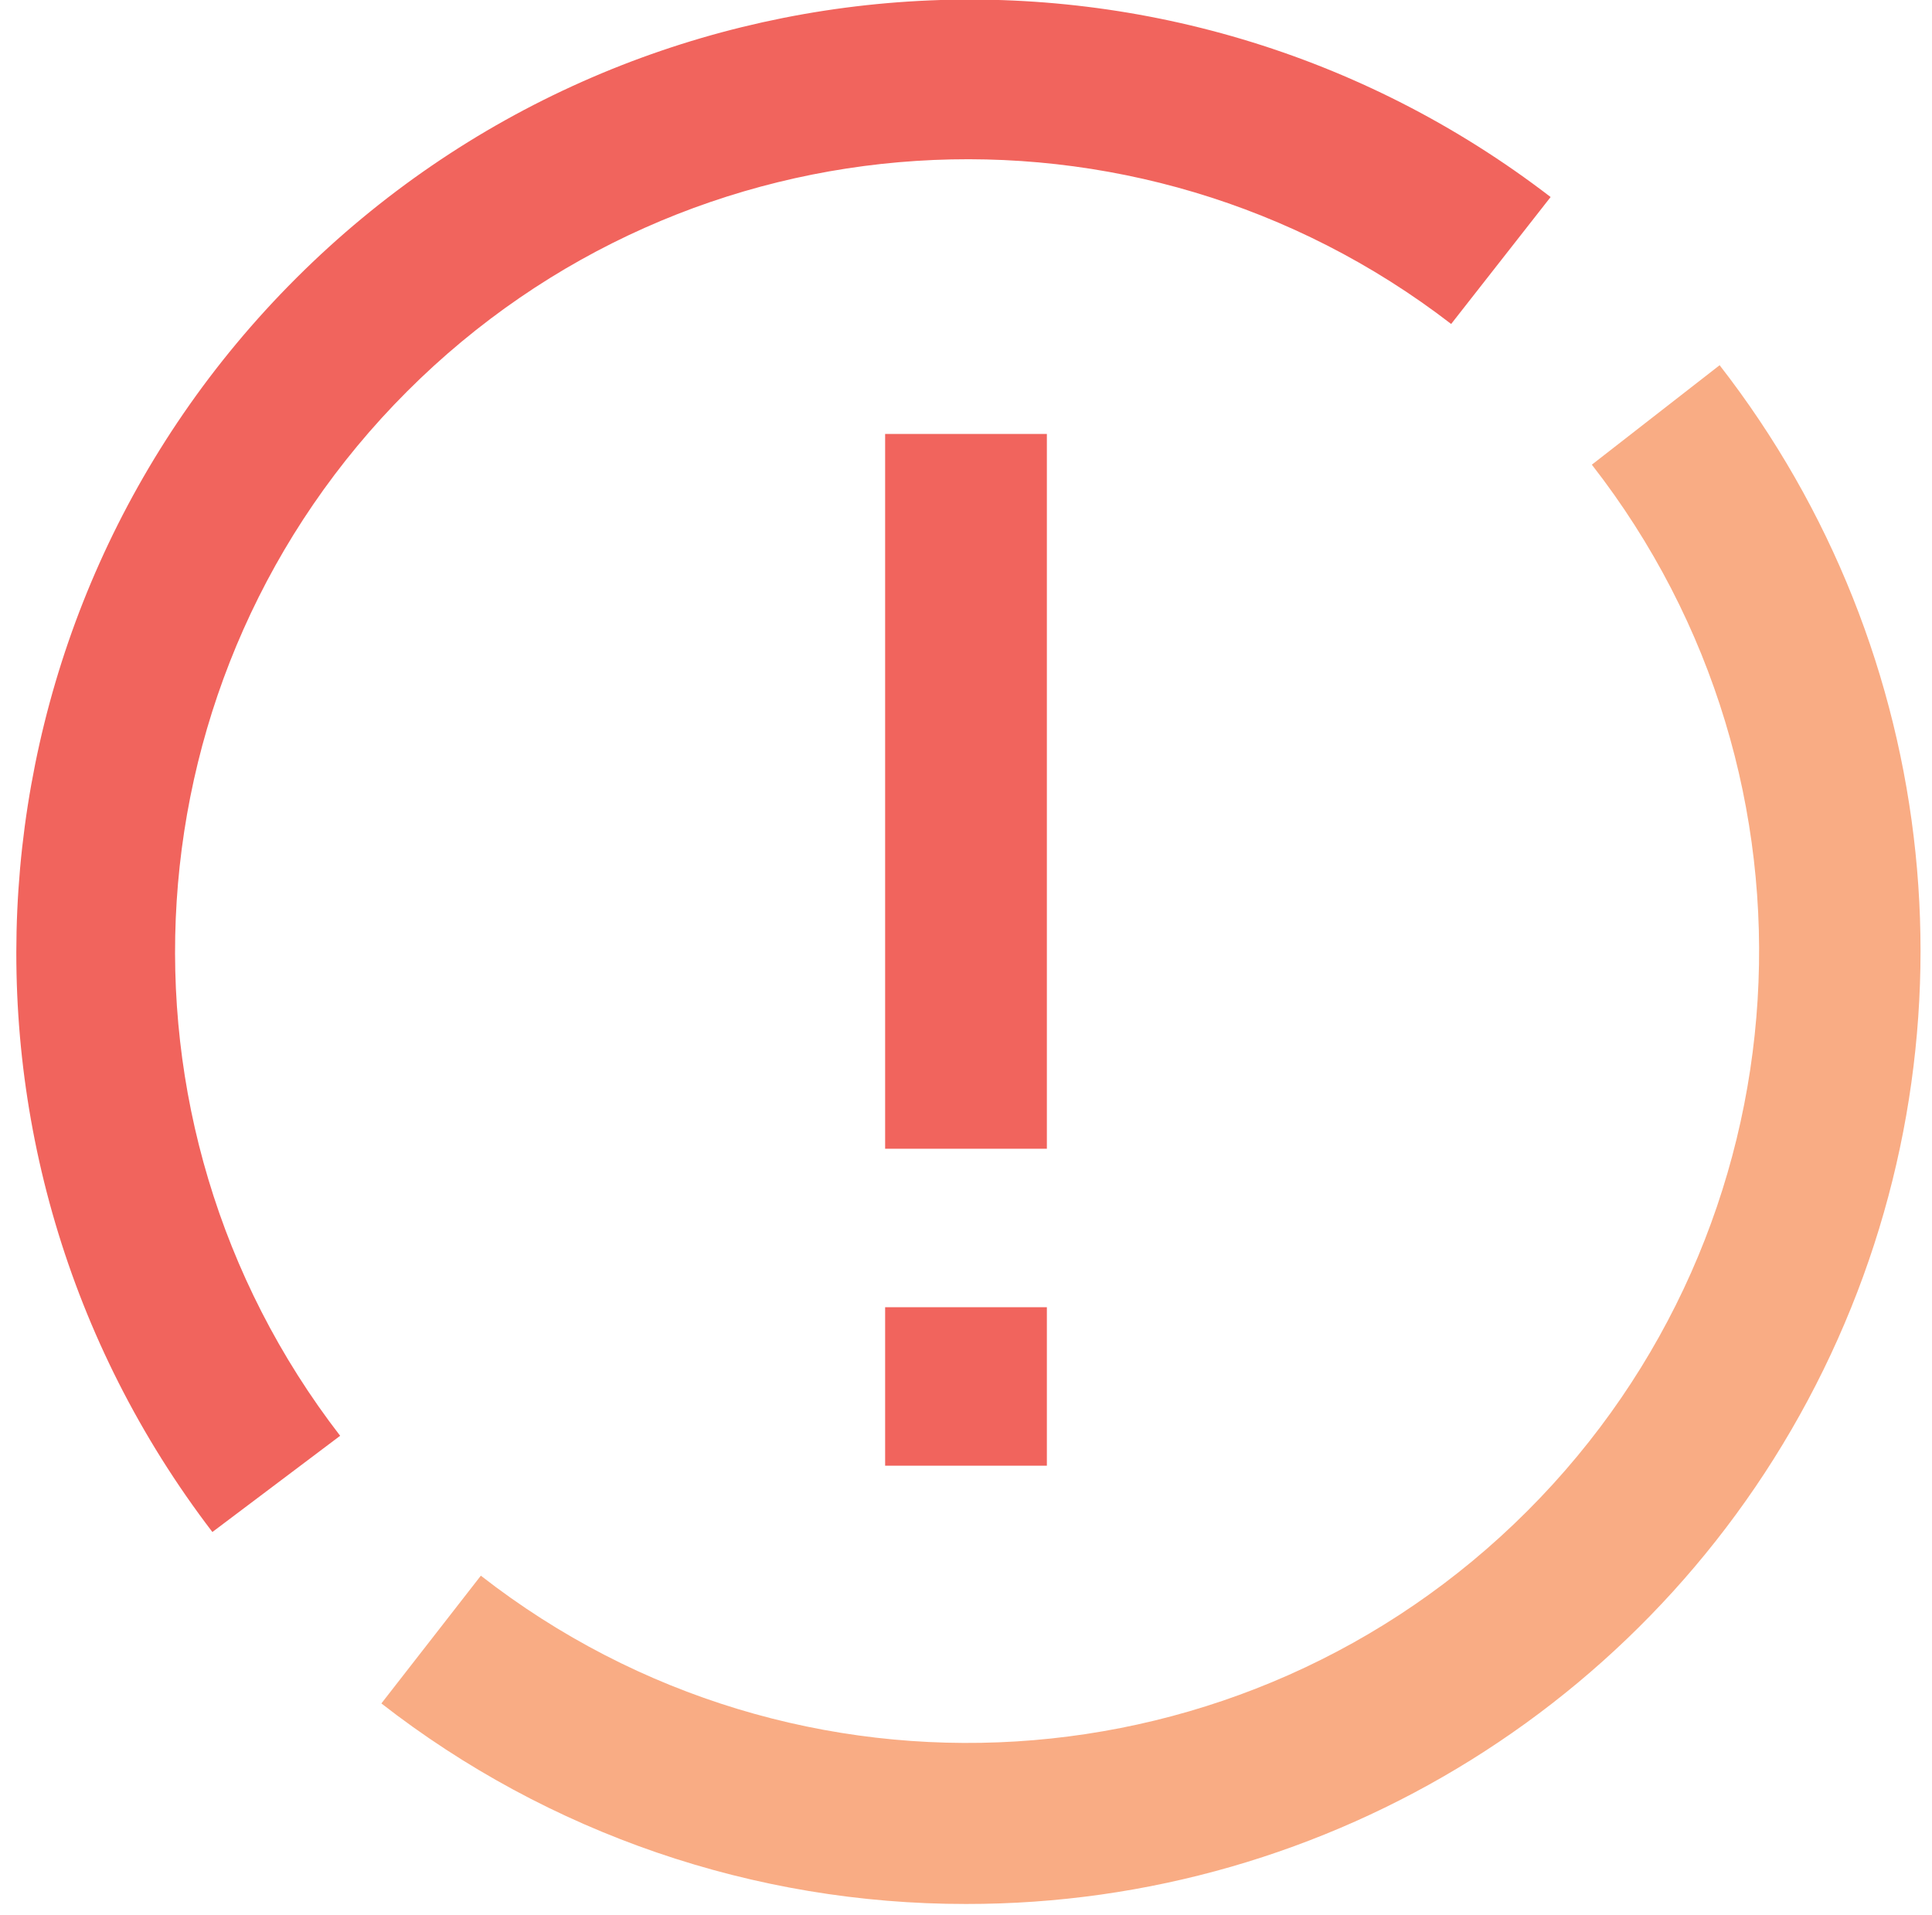
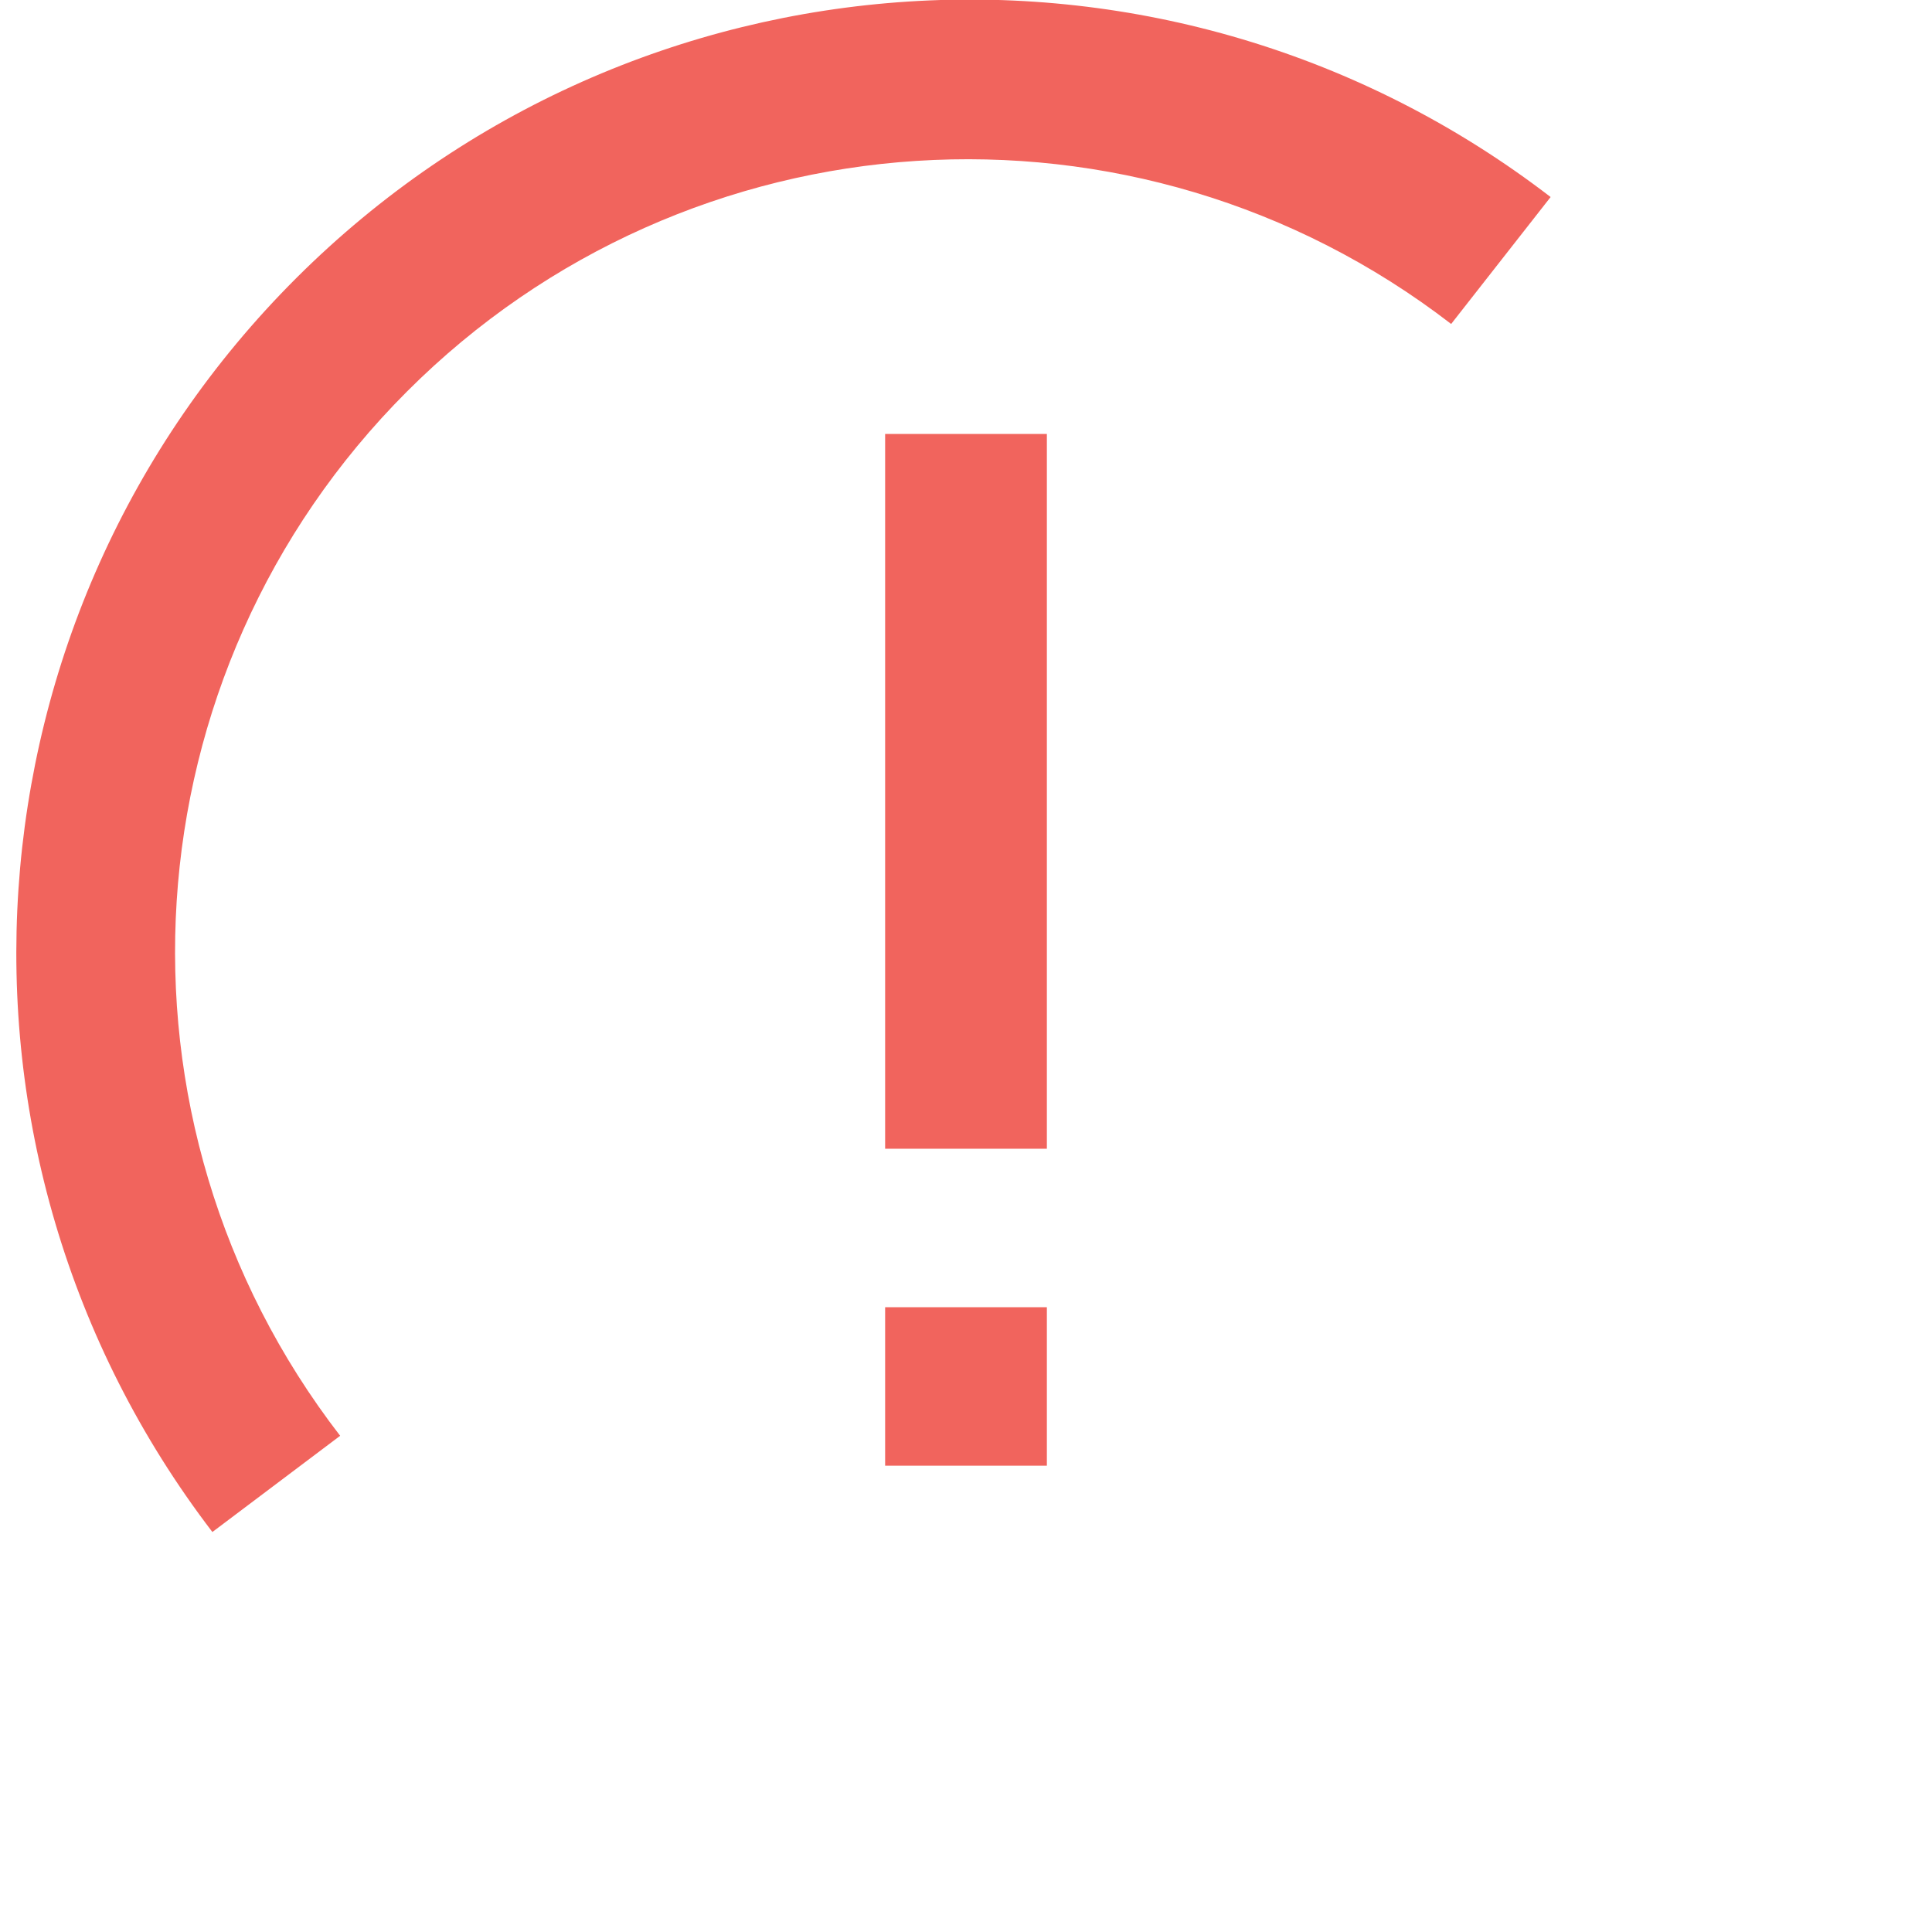
<svg xmlns="http://www.w3.org/2000/svg" width="112px" height="111px" viewBox="0 0 112 111" version="1.1">
  <title>icn-important-alert</title>
  <desc>Created with Sketch.</desc>
  <g id="Page-1" stroke="none" stroke-width="1" fill="none" fill-rule="evenodd">
    <g id="icn-important-alert" transform="translate(0, -1)">
-       <path d="M56,111.375 C43.723,111.385 31.795,107.294 22.109,99.75 L27.875,92.344 C46.143,106.583 72.158,104.976 88.536,88.599 C104.914,72.221 106.52,46.206 92.281,27.938 L99.688,22.172 C112.658,38.842 114.993,61.448 105.702,80.417 C96.412,99.387 77.122,111.402 56,111.375 Z" id="adp-Urgent" fill="#F9AC84" />
      <path d="M89.891,12.422 L84.125,19.781 C65.831,5.685 39.916,7.362 23.592,23.698 C7.267,40.035 5.609,65.951 19.719,84.234 L12.312,89.812 C-4.53,67.789 -2.447,36.695 17.181,17.115 C36.809,-2.466 67.908,-4.473 89.891,12.422 Z M60.688,76.781 L60.688,85.969 L51.312,85.969 L51.312,76.781 L60.688,76.781 Z M60.688,26.156 L60.688,67.594 L51.312,67.594 L51.312,26.156 L60.688,26.156 Z" id="Combined-Shape" fill="#F1645D" fill-rule="nonzero" />
    </g>
  </g>
</svg>